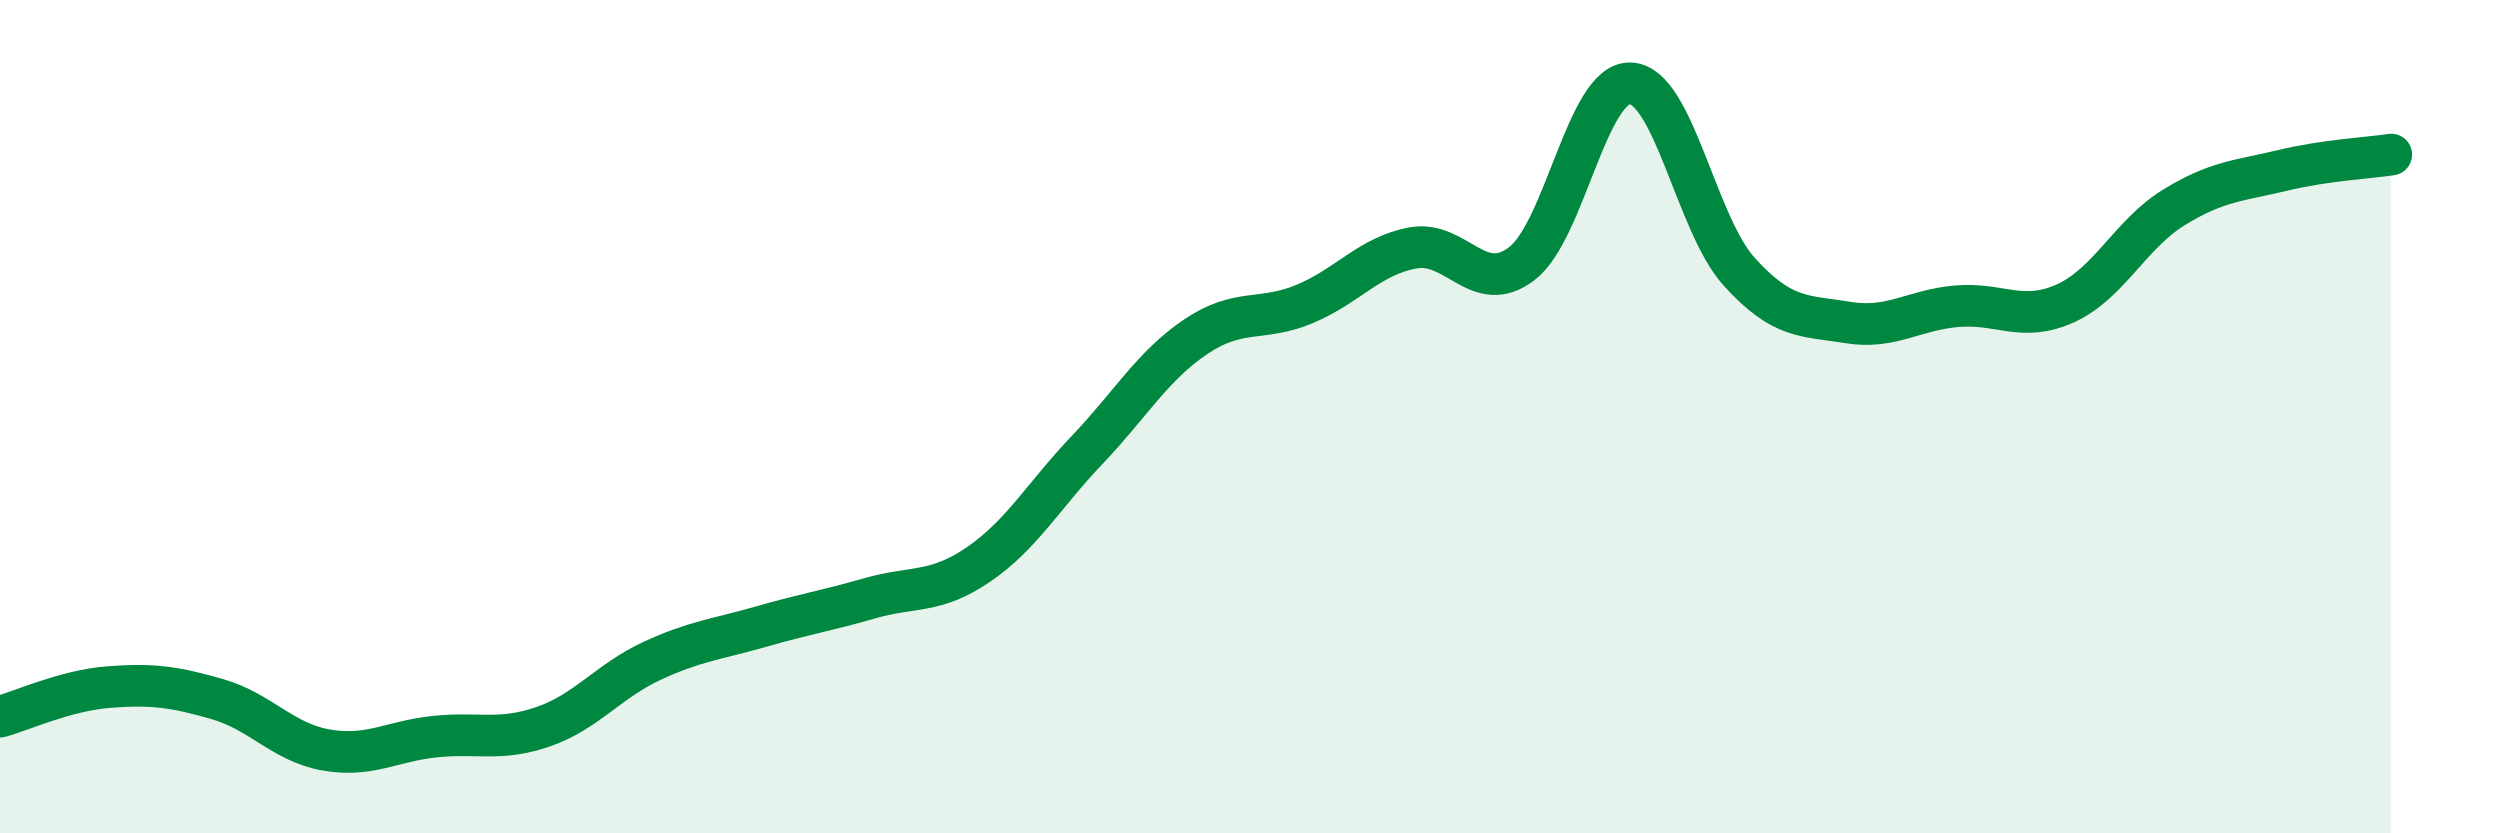
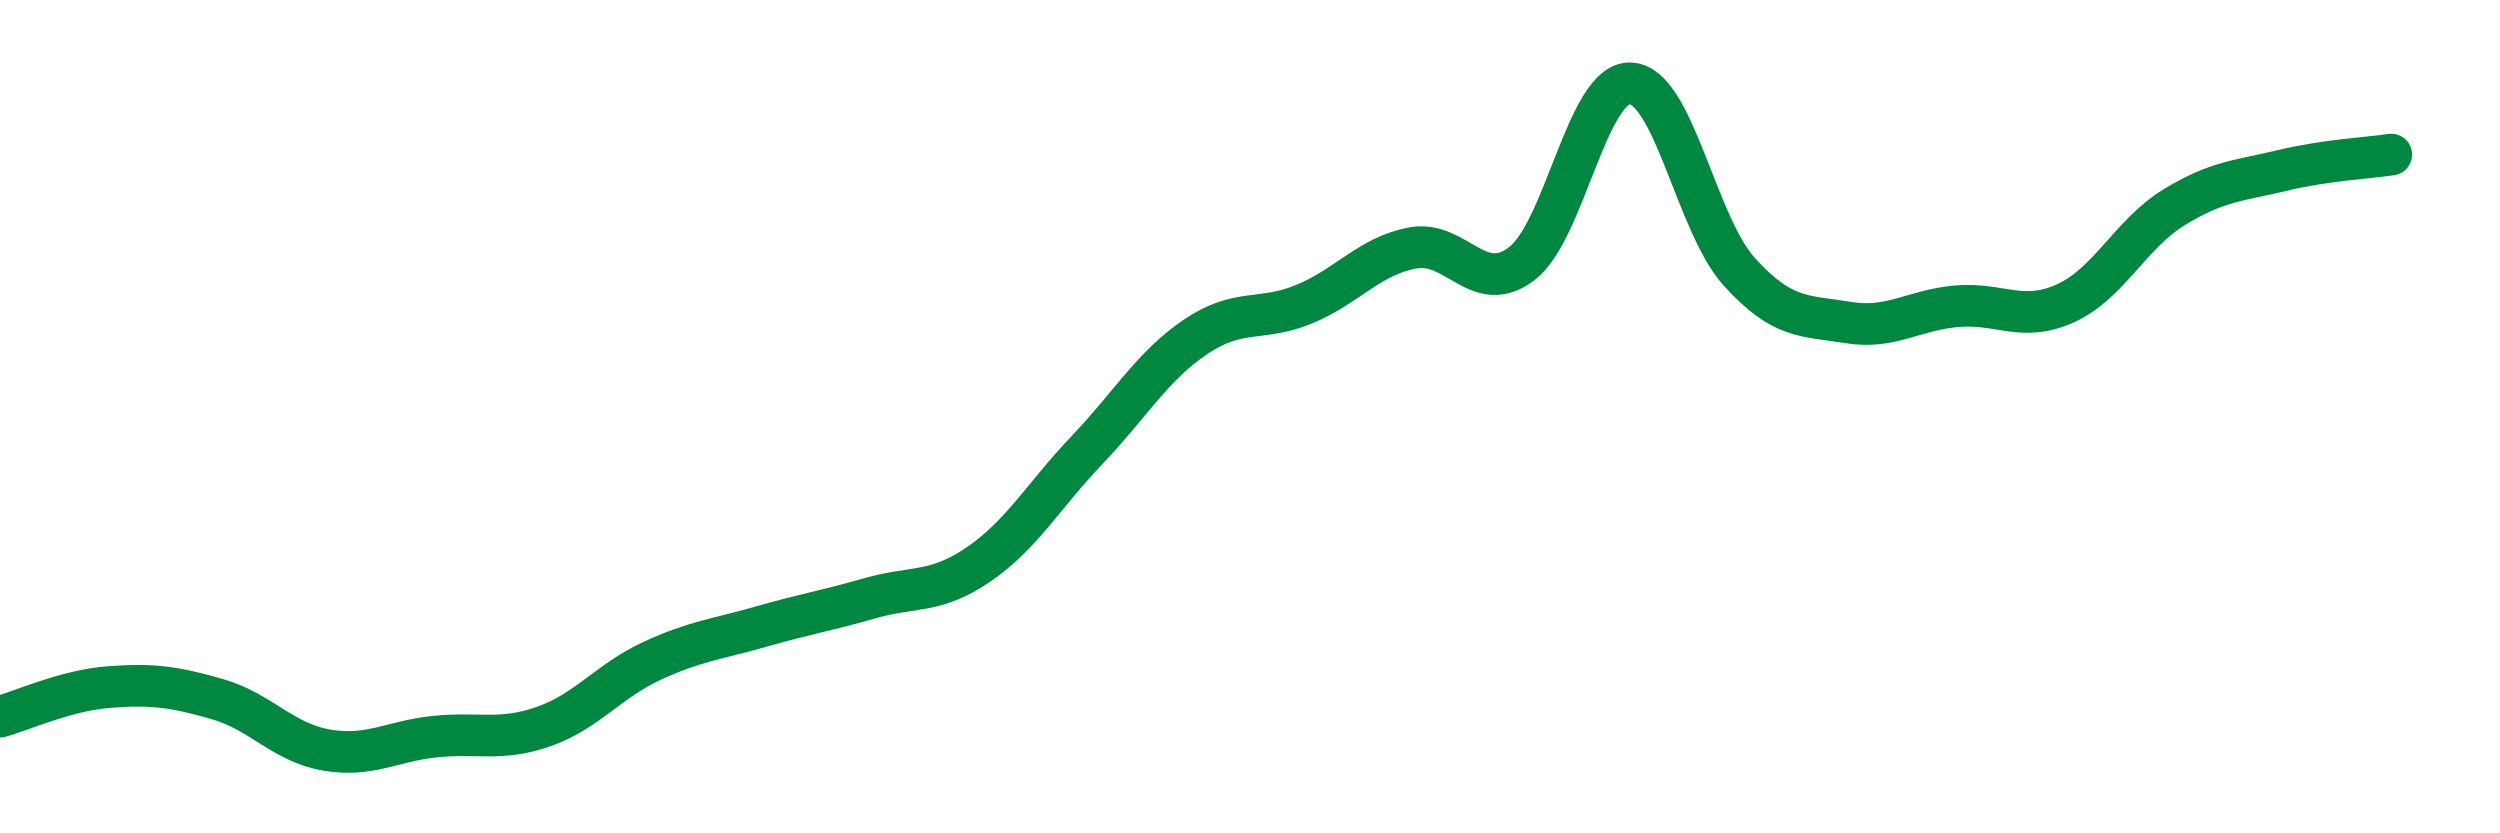
<svg xmlns="http://www.w3.org/2000/svg" width="60" height="20" viewBox="0 0 60 20">
-   <path d="M 0,17.2 C 0.52,17.06 1.57,16.57 2.61,16.49 C 3.65,16.41 4.18,16.48 5.22,16.78 C 6.26,17.08 6.79,17.82 7.83,18 C 8.87,18.18 9.39,17.79 10.43,17.68 C 11.47,17.57 12,17.8 13.04,17.44 C 14.08,17.08 14.61,16.34 15.65,15.86 C 16.69,15.38 17.22,15.34 18.26,15.04 C 19.3,14.74 19.83,14.66 20.87,14.36 C 21.91,14.06 22.44,14.26 23.48,13.55 C 24.52,12.84 25.05,11.89 26.09,10.8 C 27.13,9.71 27.66,8.78 28.7,8.08 C 29.74,7.38 30.26,7.73 31.3,7.3 C 32.34,6.87 32.87,6.14 33.91,5.95 C 34.95,5.76 35.48,7.12 36.52,6.33 C 37.56,5.54 38.09,1.96 39.13,2 C 40.17,2.04 40.7,5.37 41.74,6.52 C 42.78,7.67 43.31,7.57 44.35,7.74 C 45.39,7.91 45.92,7.44 46.96,7.35 C 48,7.26 48.53,7.75 49.57,7.28 C 50.61,6.81 51.13,5.62 52.17,4.98 C 53.21,4.34 53.74,4.34 54.78,4.09 C 55.82,3.84 56.87,3.79 57.39,3.71L57.39 20L0 20Z" fill="#008740" opacity="0.1" stroke-linecap="round" stroke-linejoin="round" />
  <path d="M 0,17.2 C 0.52,17.06 1.57,16.57 2.61,16.49 C 3.65,16.41 4.18,16.48 5.22,16.78 C 6.26,17.08 6.79,17.82 7.83,18 C 8.87,18.18 9.39,17.79 10.43,17.68 C 11.47,17.57 12,17.8 13.04,17.44 C 14.08,17.08 14.61,16.34 15.65,15.86 C 16.69,15.38 17.22,15.34 18.26,15.04 C 19.3,14.74 19.83,14.66 20.87,14.36 C 21.91,14.06 22.44,14.26 23.48,13.55 C 24.52,12.84 25.05,11.89 26.09,10.8 C 27.13,9.71 27.66,8.78 28.7,8.08 C 29.74,7.38 30.26,7.73 31.3,7.3 C 32.34,6.87 32.87,6.14 33.91,5.95 C 34.95,5.76 35.48,7.12 36.52,6.33 C 37.56,5.54 38.09,1.96 39.13,2 C 40.17,2.04 40.7,5.37 41.74,6.52 C 42.78,7.67 43.31,7.57 44.35,7.74 C 45.39,7.91 45.92,7.44 46.96,7.35 C 48,7.26 48.53,7.75 49.57,7.28 C 50.61,6.81 51.13,5.62 52.17,4.98 C 53.21,4.34 53.74,4.34 54.78,4.09 C 55.82,3.84 56.87,3.79 57.39,3.71" stroke="#008740" stroke-width="1" fill="none" stroke-linecap="round" stroke-linejoin="round" />
</svg>